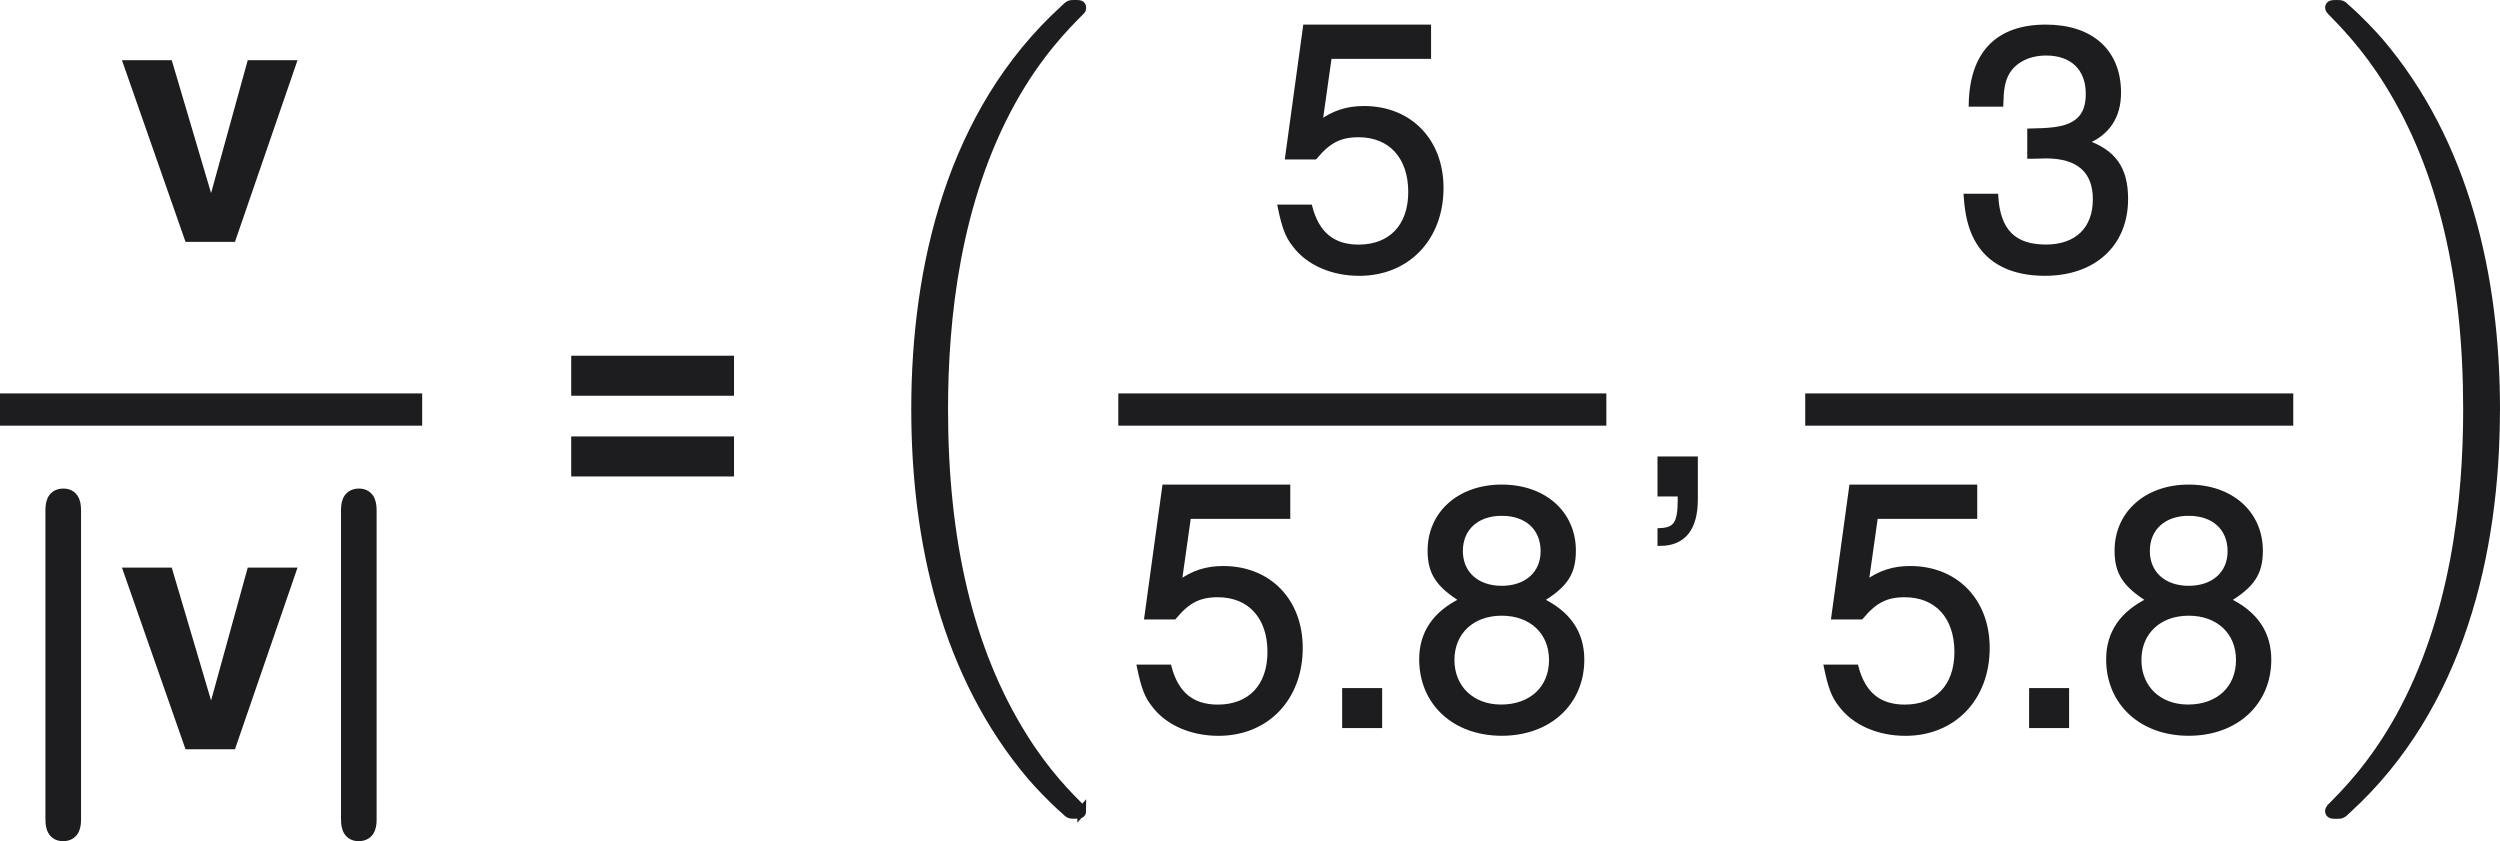
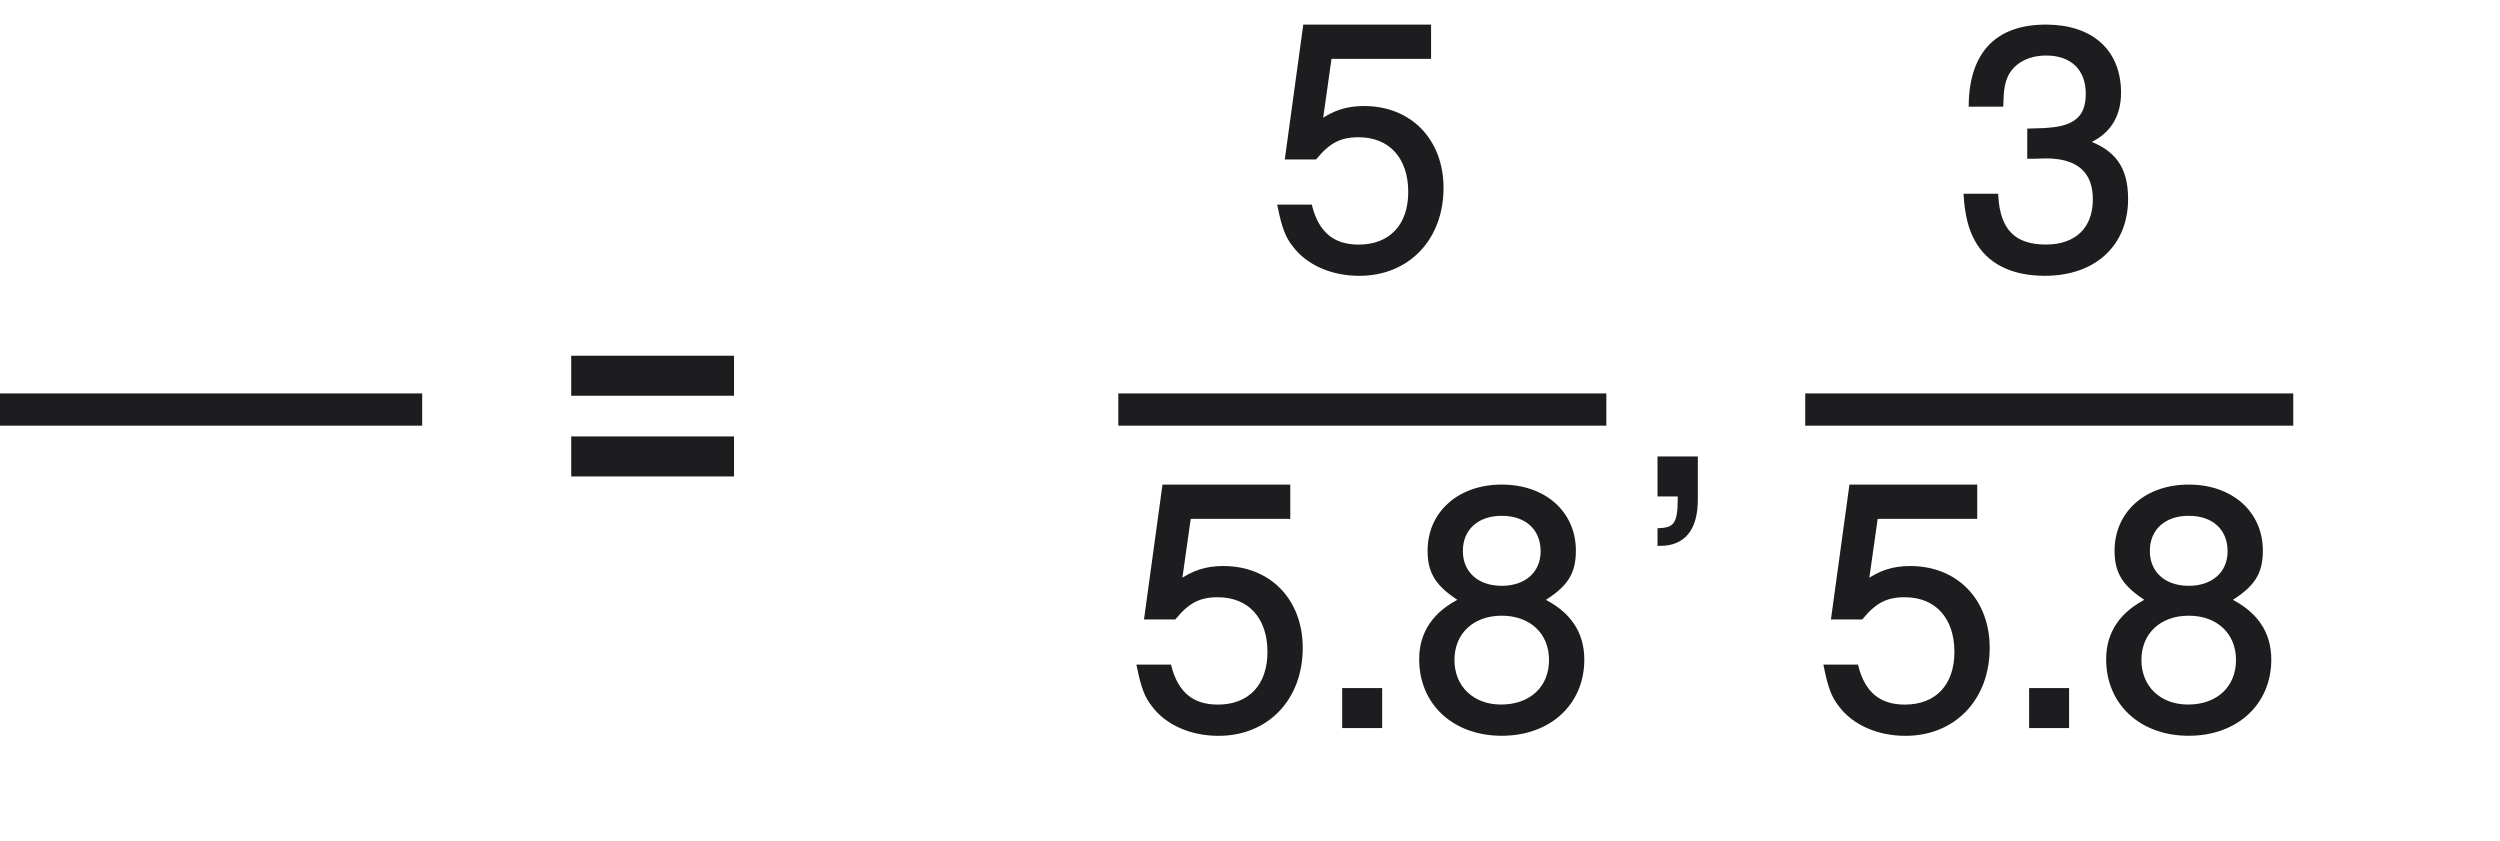
<svg xmlns="http://www.w3.org/2000/svg" xmlns:xlink="http://www.w3.org/1999/xlink" width="100.03pt" height="33.657pt" version="1.1" viewBox="-.244 -.228 100.03 33.657">
  <defs>
    <path id="g5-44" d="m1.036-1.239v1.239h0.715v0.214c0 0.822-0.155 1.06-0.715 1.084v0.453c0.834 0 1.251-0.536 1.251-1.56v-1.429z" />
    <path id="g5-46" d="m2.275-1.239h-1.239v1.239h1.239z" />
    <path id="g5-51" d="m2.632-3.871h0.131l0.441-0.012c1.155 0 1.751 0.524 1.751 1.536 0 1.06-0.655 1.691-1.751 1.691-1.143 0-1.703-0.572-1.775-1.798h-1.048c0.048 0.679 0.167 1.12 0.369 1.501 0.429 0.81 1.262 1.227 2.418 1.227 1.739 0 2.858-1.036 2.858-2.632 0-1.072-0.417-1.667-1.429-2.013 0.786-0.31 1.179-0.905 1.179-1.751 0-1.453-0.965-2.322-2.573-2.322-1.703 0-2.608 0.929-2.644 2.728h1.048c0.012-0.512 0.06-0.798 0.191-1.06 0.238-0.465 0.762-0.75 1.417-0.75 0.929 0 1.489 0.548 1.489 1.441 0 0.596-0.214 0.953-0.679 1.143-0.286 0.119-0.655 0.167-1.393 0.179z" />
    <path id="g5-53" d="m5.669-8.444h-4.359l-0.631 4.598h0.965c0.488-0.584 0.893-0.786 1.548-0.786 1.131 0 1.846 0.774 1.846 2.025 0 1.215-0.703 1.953-1.846 1.953-0.917 0-1.477-0.465-1.727-1.417h-1.048c0.143 0.691 0.262 1.024 0.512 1.334 0.476 0.643 1.334 1.012 2.287 1.012 1.703 0 2.894-1.239 2.894-3.025 0-1.667-1.108-2.811-2.728-2.811-0.596 0-1.072 0.155-1.56 0.512l0.333-2.358h3.514z" />
    <path id="g5-56" d="m4.657-4.443c0.869-0.524 1.155-0.953 1.155-1.751 0-1.322-1.036-2.251-2.537-2.251-1.489 0-2.537 0.929-2.537 2.251 0 0.786 0.286 1.215 1.143 1.751-0.965 0.465-1.441 1.167-1.441 2.096 0 1.548 1.167 2.62 2.835 2.62s2.835-1.072 2.835-2.608c0-0.941-0.476-1.644-1.453-2.108zm-1.382-3.073c0.893 0 1.465 0.524 1.465 1.346 0 0.786-0.584 1.31-1.465 1.31s-1.465-0.524-1.465-1.322c0-0.81 0.584-1.334 1.465-1.334zm0 3.537c1.048 0 1.763 0.667 1.763 1.656 0 1-0.715 1.667-1.787 1.667-1.024 0-1.739-0.679-1.739-1.667s0.715-1.656 1.763-1.656z" />
-     <path id="g3-18" d="m8.369 28.083c0-0.048-0.024-0.072-0.048-0.108-0.442-0.442-1.243-1.243-2.044-2.534-1.925-3.084-2.797-6.97-2.797-11.573 0-3.216 0.43-7.364 2.403-10.927 0.944-1.698 1.925-2.678 2.451-3.204 0.036-0.036 0.036-0.06 0.036-0.096 0-0.12-0.084-0.12-0.251-0.12s-0.191 0-0.371 0.179c-4.005 3.646-5.26 9.122-5.26 14.155 0 4.698 1.076 9.433 4.113 13.007 0.239 0.275 0.693 0.765 1.184 1.196 0.143 0.143 0.167 0.143 0.335 0.143s0.251 0 0.251-0.12z" />
-     <path id="g3-19" d="m6.3 13.868c0-4.698-1.076-9.433-4.113-13.007-0.239-0.275-0.693-0.765-1.184-1.196-0.143-0.143-0.167-0.143-0.335-0.143-0.143 0-0.251 0-0.251 0.12 0 0.048 0.048 0.096 0.072 0.12 0.418 0.43 1.219 1.231 2.02 2.522 1.925 3.084 2.797 6.97 2.797 11.573 0 3.216-0.43 7.364-2.403 10.927-0.944 1.698-1.937 2.69-2.439 3.192-0.024 0.036-0.048 0.072-0.048 0.108 0 0.12 0.108 0.12 0.251 0.12 0.167 0 0.191 0 0.371-0.179 4.005-3.646 5.26-9.122 5.26-14.155z" />
-     <path id="g0-106" d="m2.272-8.428c0-0.179 0-0.538-0.359-0.538-0.371 0-0.371 0.347-0.371 0.538v10.879c0 0.179 0 0.538 0.359 0.538 0.371 0 0.371-0.347 0.371-0.538z" />
    <path id="g2-61" d="m6.36-4.895h-5.765v1.417h5.765zm0 2.858h-5.765v1.417h5.765z" />
-     <path id="g2-118" d="m4.169 0 2.215-6.432h-1.763l-1.298 4.705-1.393-4.705h-1.763l2.251 6.432z" />
  </defs>
  <g transform="matrix(1.13 0 0 1.13 -64.967 -60.844)" fill="#1d1d1f">
    <g stroke="#1d1d1f">
      <use x="61.428" y="62.206" stroke="none" xlink:href="#g2-118" />
      <rect x="57.609" y="67.905" width="14.285" height=".478" stroke-width=".664" />
      <use x="57.609" y="80.173" stroke-width=".531" xlink:href="#g0-106" />
      <use x="61.428" y="80.173" stroke="none" xlink:href="#g2-118" />
      <use x="68.075" y="80.173" stroke-width=".531" xlink:href="#g0-106" />
    </g>
    <use x="76.908" y="71.133" xlink:href="#g2-61" />
    <g stroke="#1d1d1f">
      <use x="87.211" y="54.276" stroke-width=".31" xlink:href="#g3-18" />
      <use x="102.192" y="63.046" stroke-width=".177" xlink:href="#g5-53" />
      <rect x="97.207" y="67.905" width="16.617" height=".478" stroke-width=".664" />
      <g stroke-width=".177">
        <use x="97.207" y="79.334" xlink:href="#g5-53" />
        <use x="103.854" y="79.334" xlink:href="#g5-46" />
        <use x="107.177" y="79.334" xlink:href="#g5-56" />
        <use x="115.02" y="71.133" xlink:href="#g5-44" />
        <use x="126.516" y="63.046" xlink:href="#g5-51" />
      </g>
      <rect x="121.53" y="67.905" width="16.617" height=".478" stroke-width=".664" />
      <g stroke-width=".177">
        <use x="121.531" y="79.334" xlink:href="#g5-53" />
        <use x="128.178" y="79.334" xlink:href="#g5-46" />
        <use x="131.502" y="79.334" xlink:href="#g5-56" />
      </g>
      <use x="139.344" y="54.276" stroke-width=".31" xlink:href="#g3-19" />
    </g>
  </g>
</svg>